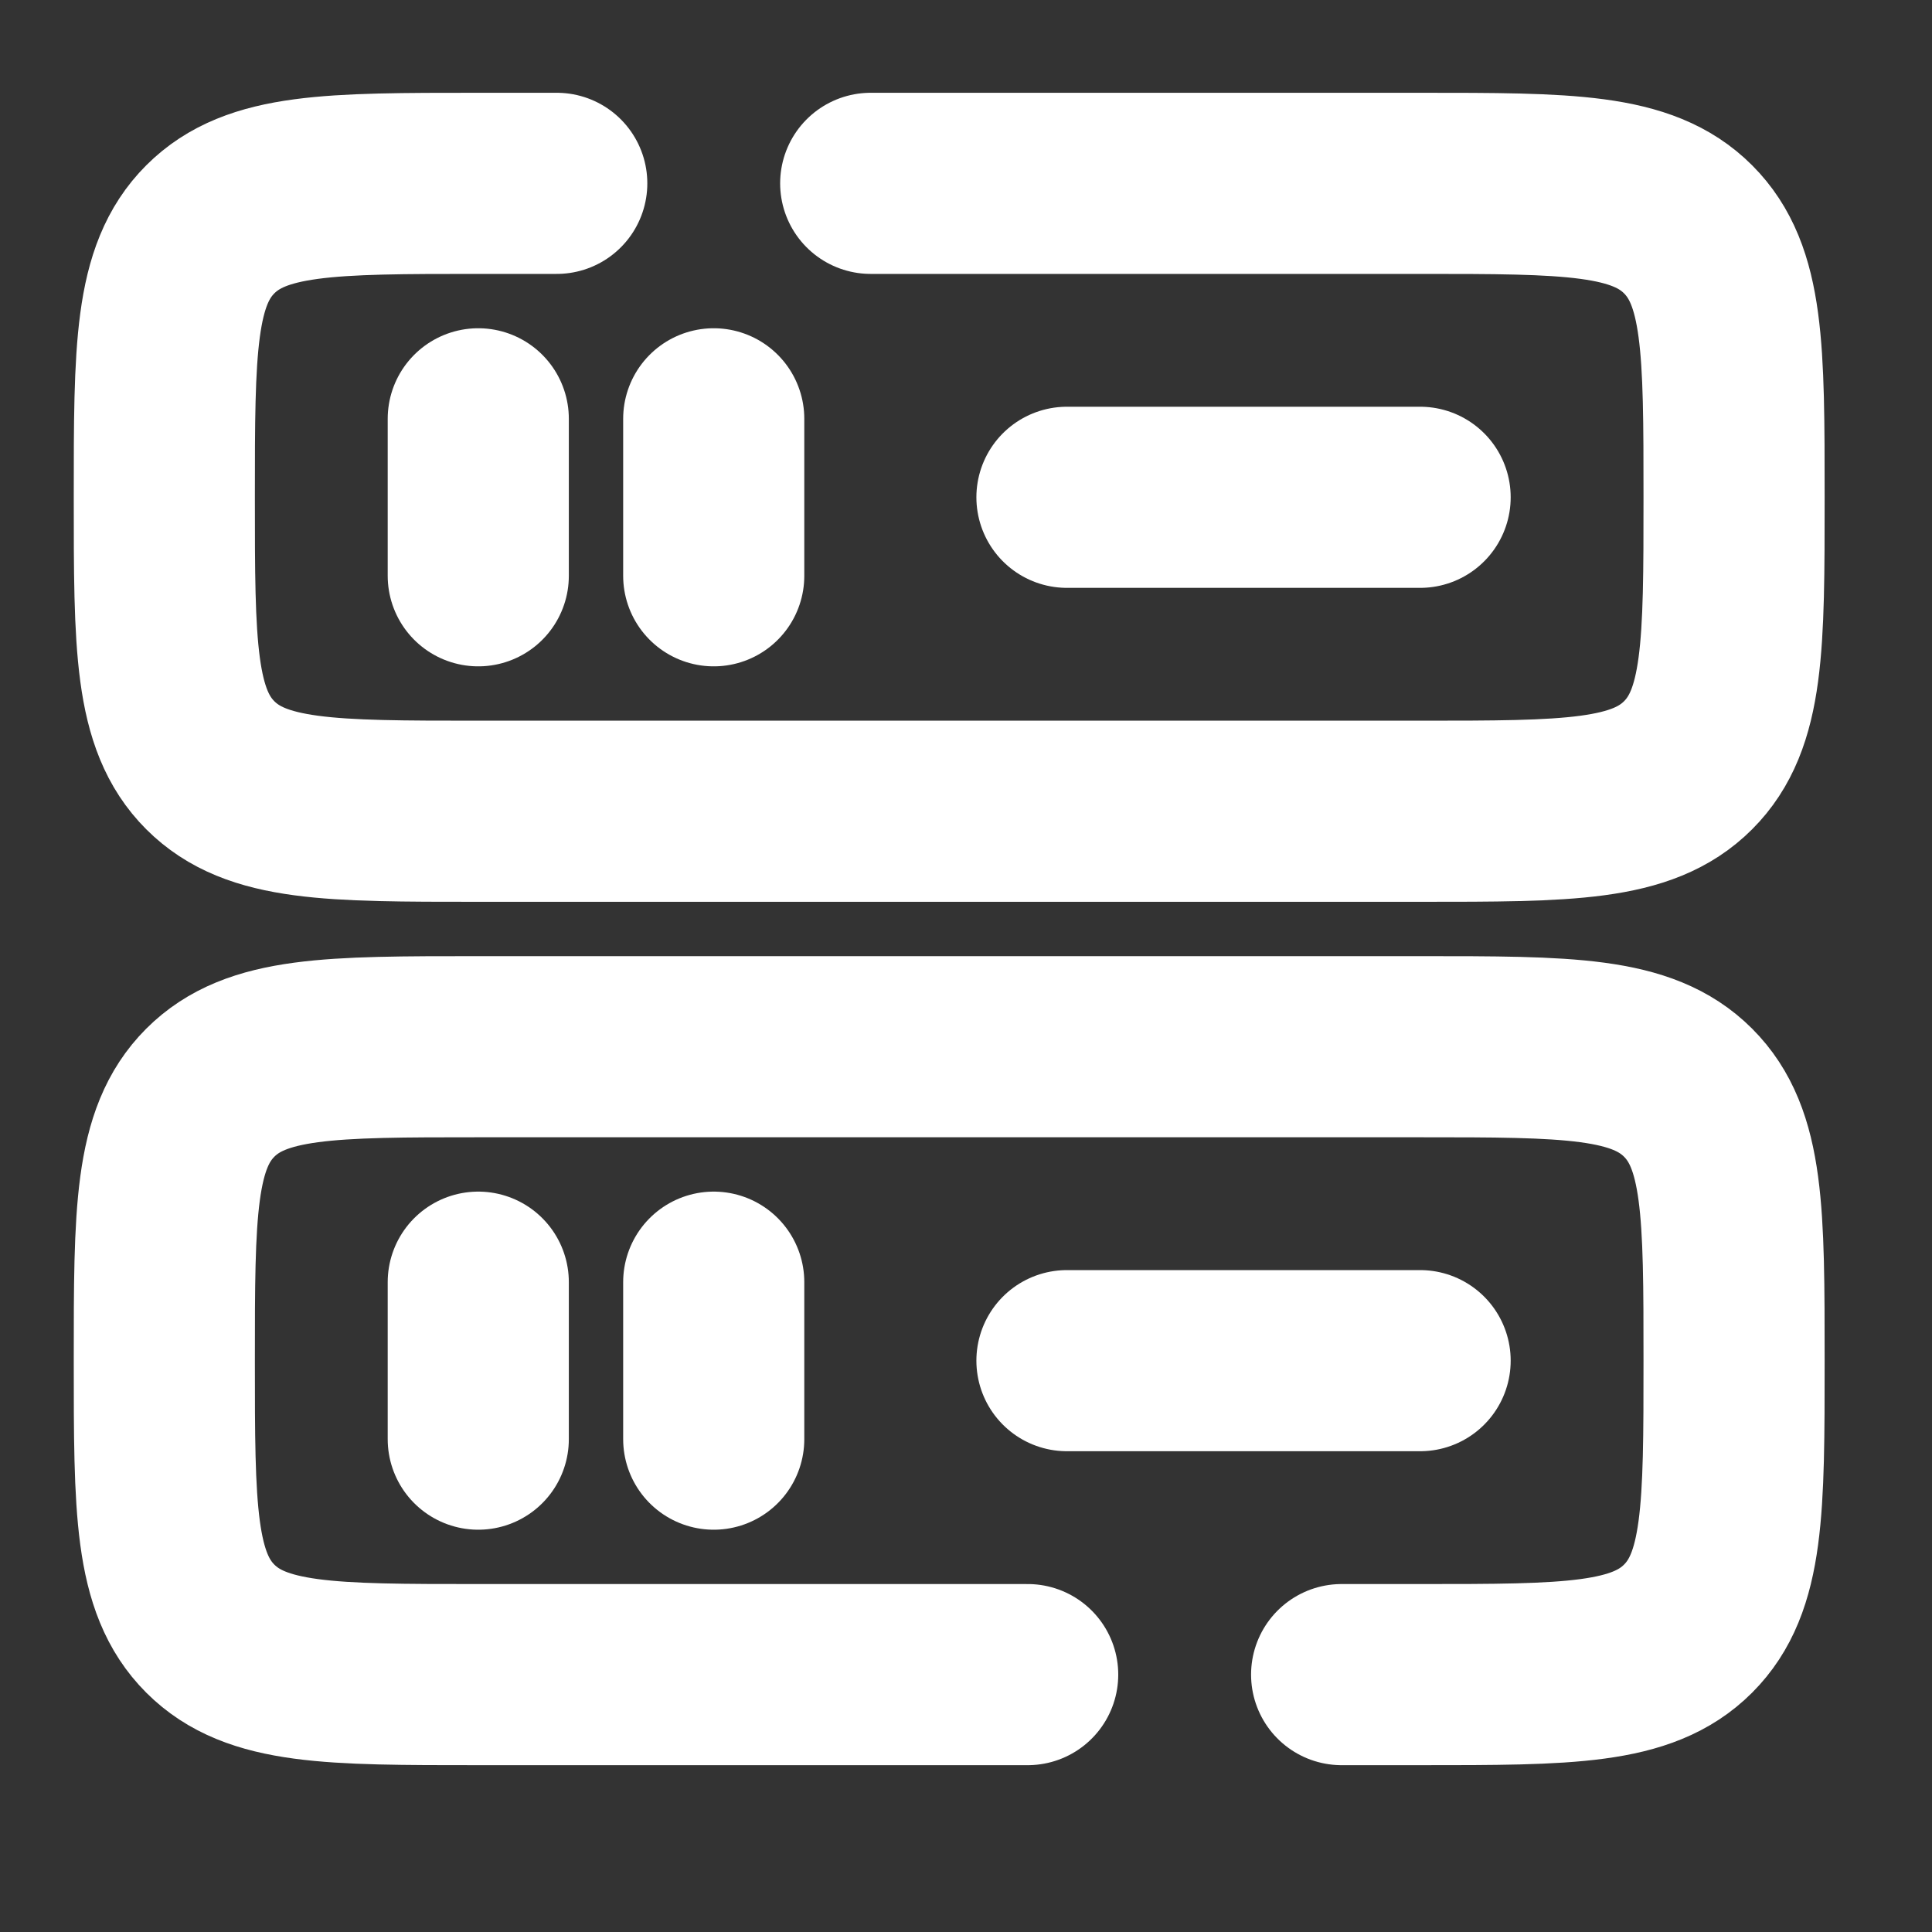
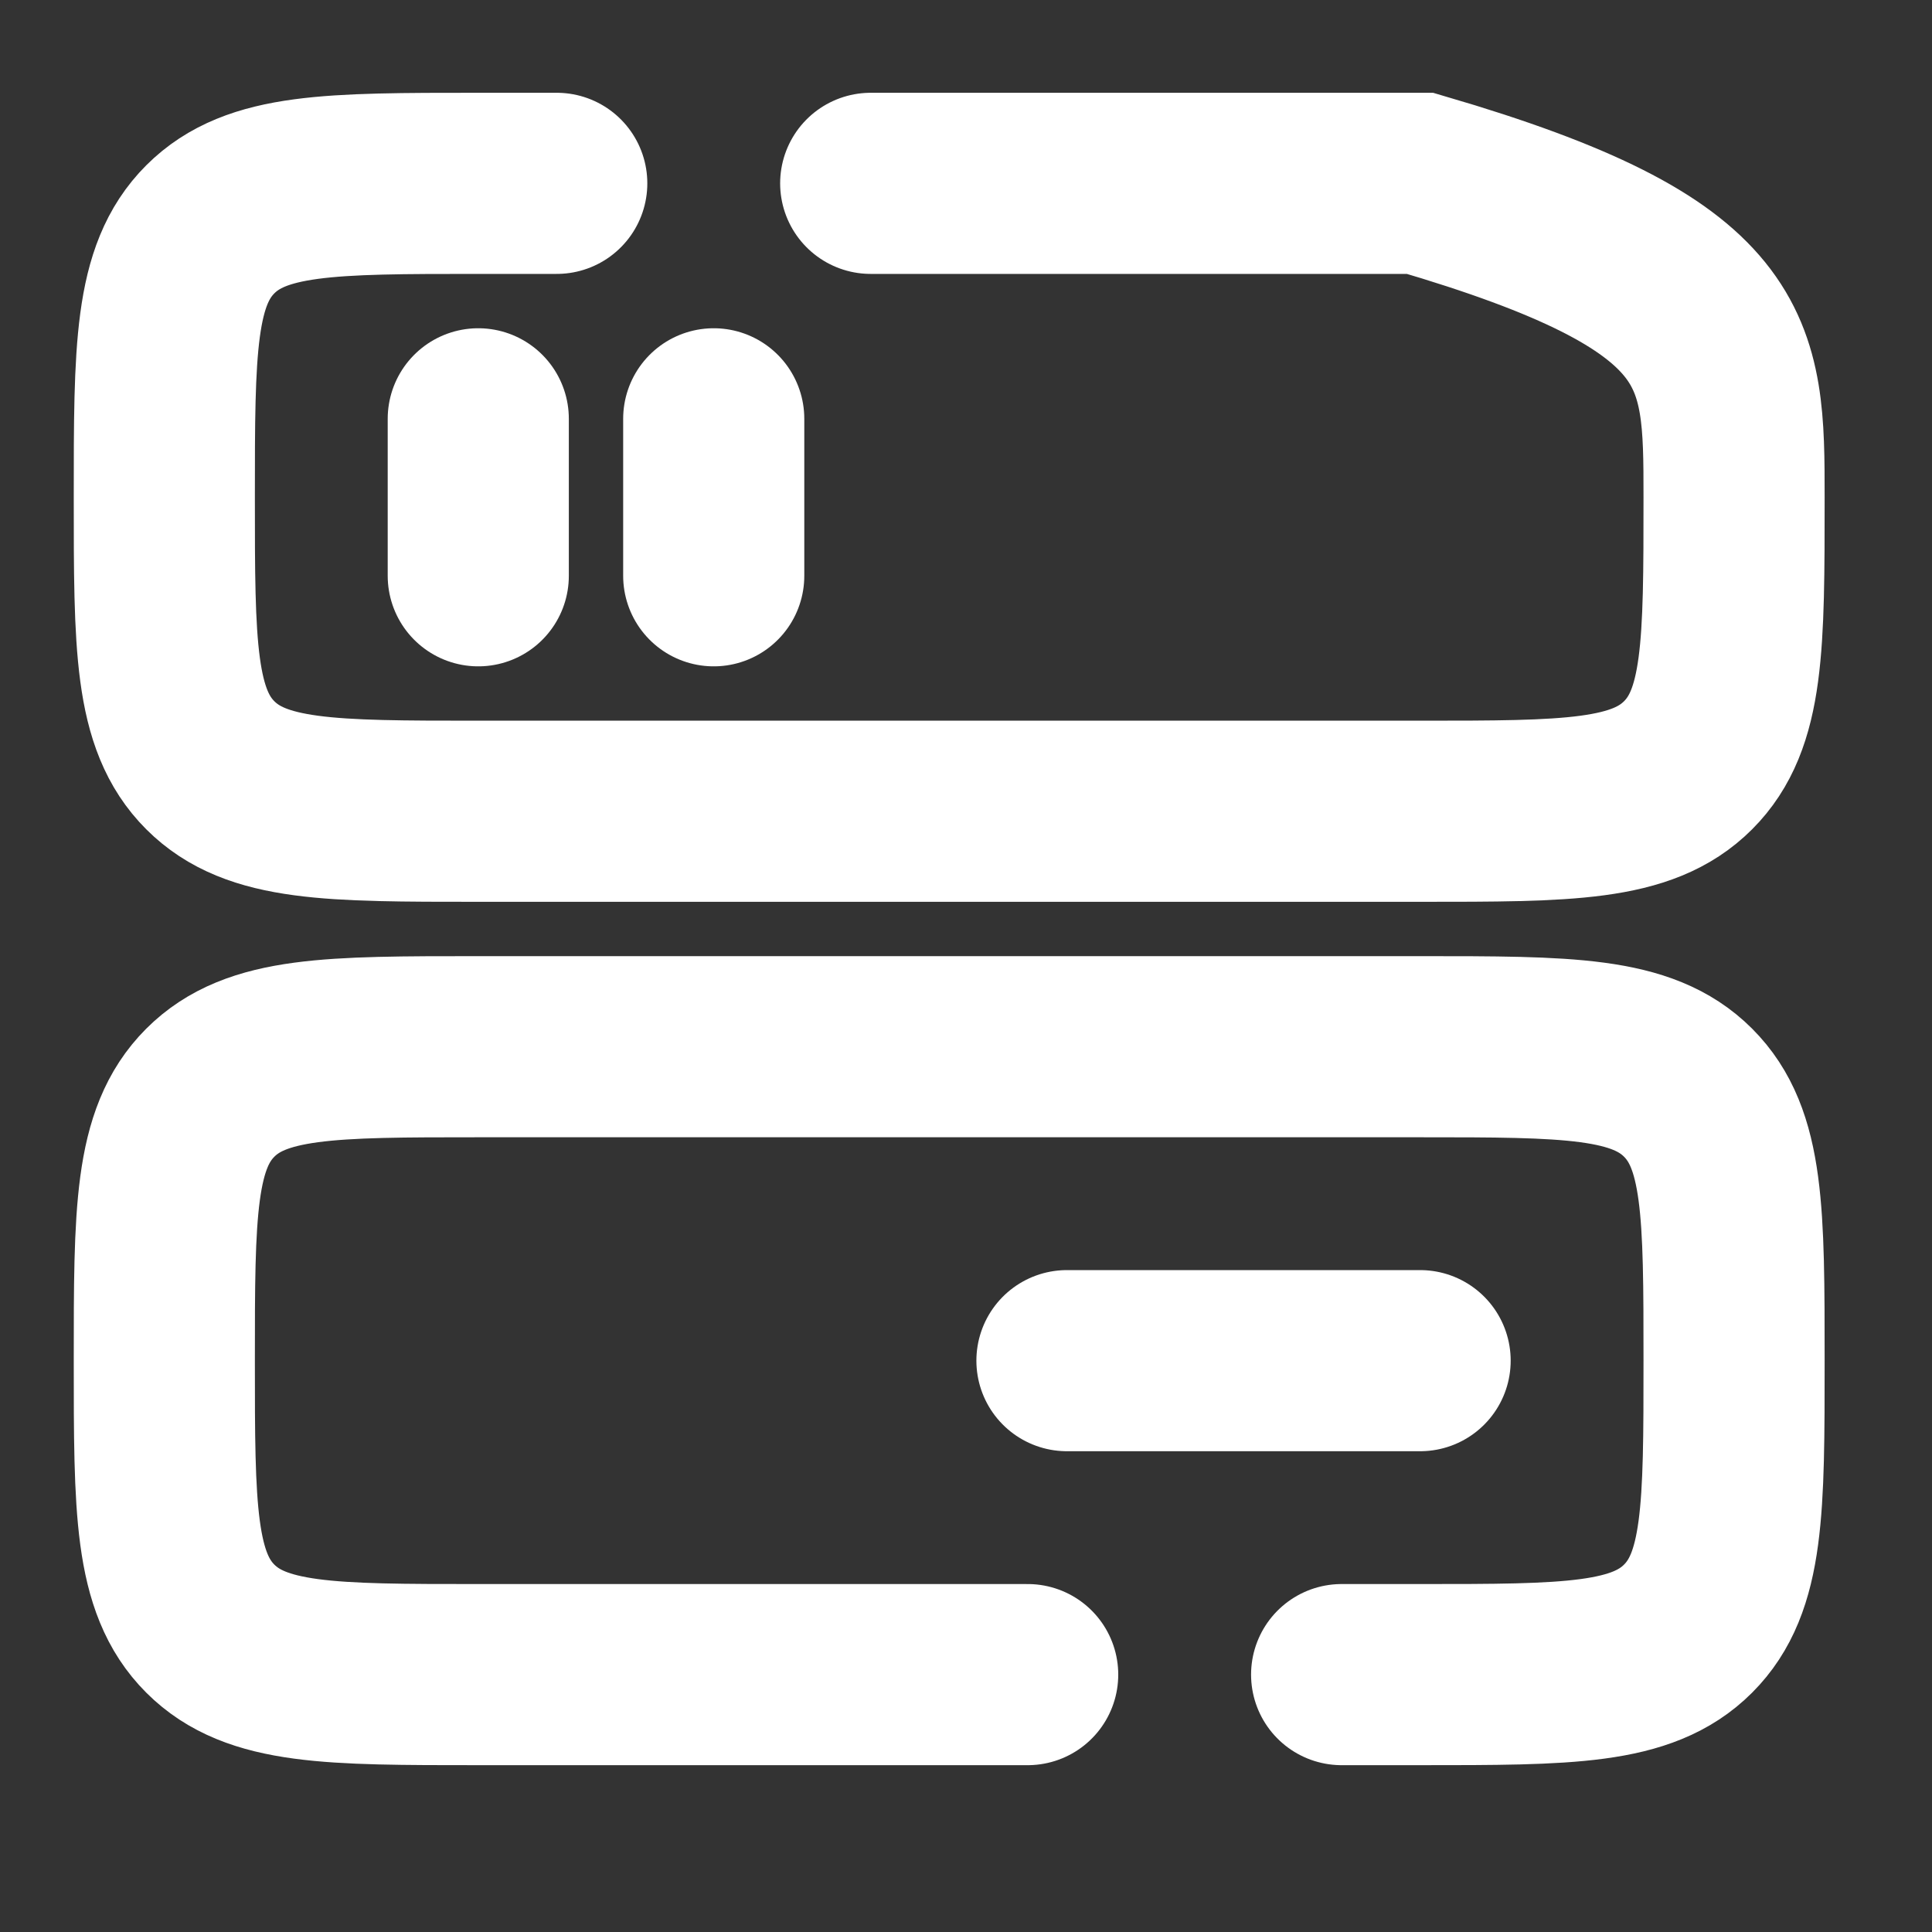
<svg xmlns="http://www.w3.org/2000/svg" width="40" height="40" viewBox="0 0 40 40" fill="none">
  <rect x="0" y="0" width="40" height="40" fill="#333333" stroke="none" />
  <path d="M21.277 34.671H9.902C6.838 34.671 5.306 34.671 4.354 33.719C3.402 32.767 3.402 31.235 3.402 28.171C3.402 25.107 3.402 23.575 4.354 22.623C5.306 21.671 6.838 21.671 9.902 21.671H29.402C32.466 21.671 33.998 21.671 34.95 22.623C35.902 23.575 35.902 25.107 35.902 28.171C35.902 31.235 35.902 32.767 34.95 33.719C33.998 34.671 32.466 34.671 29.402 34.671H27.777" stroke="white" stroke-width="3.75" stroke-linecap="round" />
-   <path d="M18.027 3.796H29.402C32.466 3.796 33.998 3.796 34.95 4.748C35.902 5.7 35.902 7.232 35.902 10.296C35.902 13.36 35.902 14.892 34.95 15.844C33.998 16.796 32.466 16.796 29.402 16.796H9.902C6.838 16.796 5.306 16.796 4.354 15.844C3.402 14.892 3.402 13.36 3.402 10.296C3.402 7.232 3.402 5.7 4.354 4.748C5.306 3.796 6.838 3.796 9.902 3.796H11.527" stroke="white" stroke-width="3.75" stroke-linecap="round" />
-   <path d="M22.09 10.296H29.402" stroke="white" stroke-width="3.75" stroke-linecap="round" />
+   <path d="M18.027 3.796H29.402C35.902 5.7 35.902 7.232 35.902 10.296C35.902 13.36 35.902 14.892 34.95 15.844C33.998 16.796 32.466 16.796 29.402 16.796H9.902C6.838 16.796 5.306 16.796 4.354 15.844C3.402 14.892 3.402 13.36 3.402 10.296C3.402 7.232 3.402 5.7 4.354 4.748C5.306 3.796 6.838 3.796 9.902 3.796H11.527" stroke="white" stroke-width="3.75" stroke-linecap="round" />
  <path d="M9.902 11.921V8.671" stroke="white" stroke-width="3.75" stroke-linecap="round" />
  <path d="M14.777 11.921V8.671" stroke="white" stroke-width="3.75" stroke-linecap="round" />
  <path d="M22.09 28.171H29.402" stroke="white" stroke-width="3.75" stroke-linecap="round" />
-   <path d="M9.902 29.796V26.546" stroke="white" stroke-width="3.75" stroke-linecap="round" />
-   <path d="M14.777 29.796V26.546" stroke="white" stroke-width="3.75" stroke-linecap="round" />
</svg>